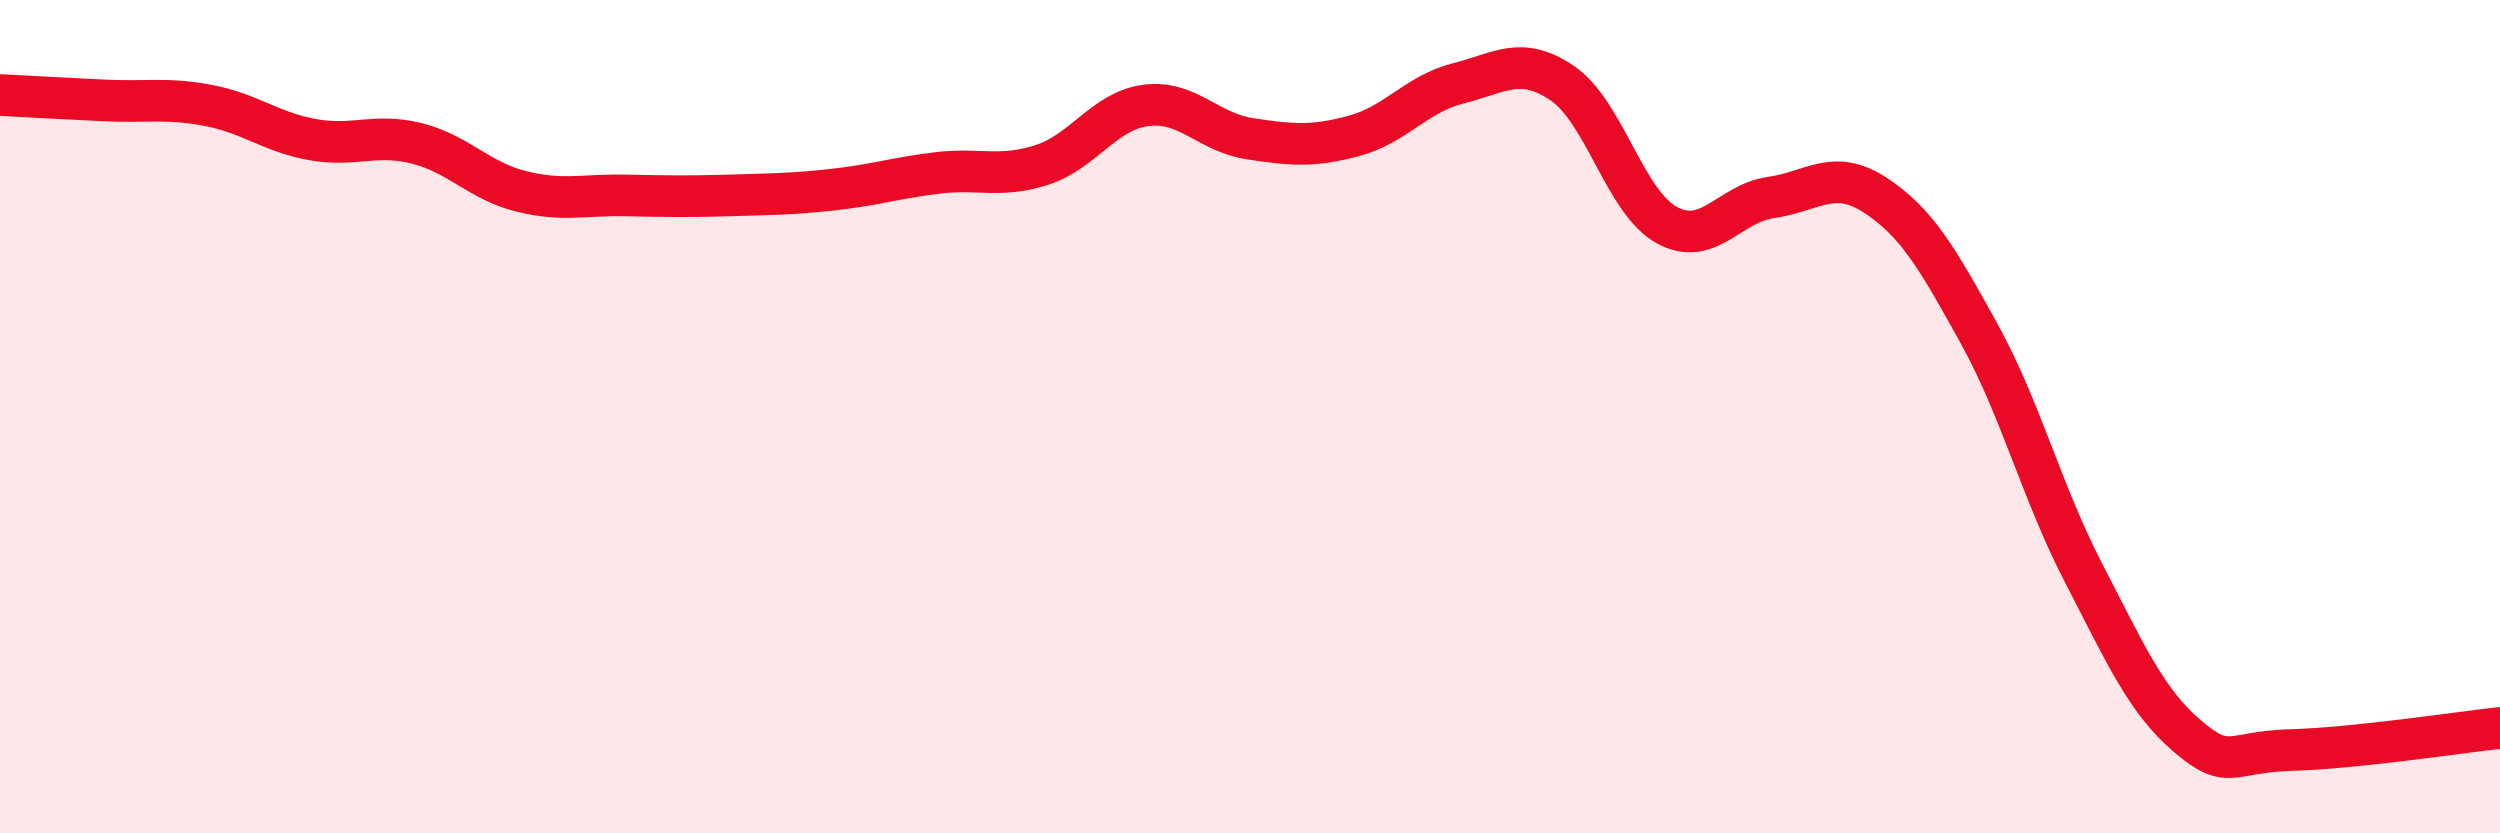
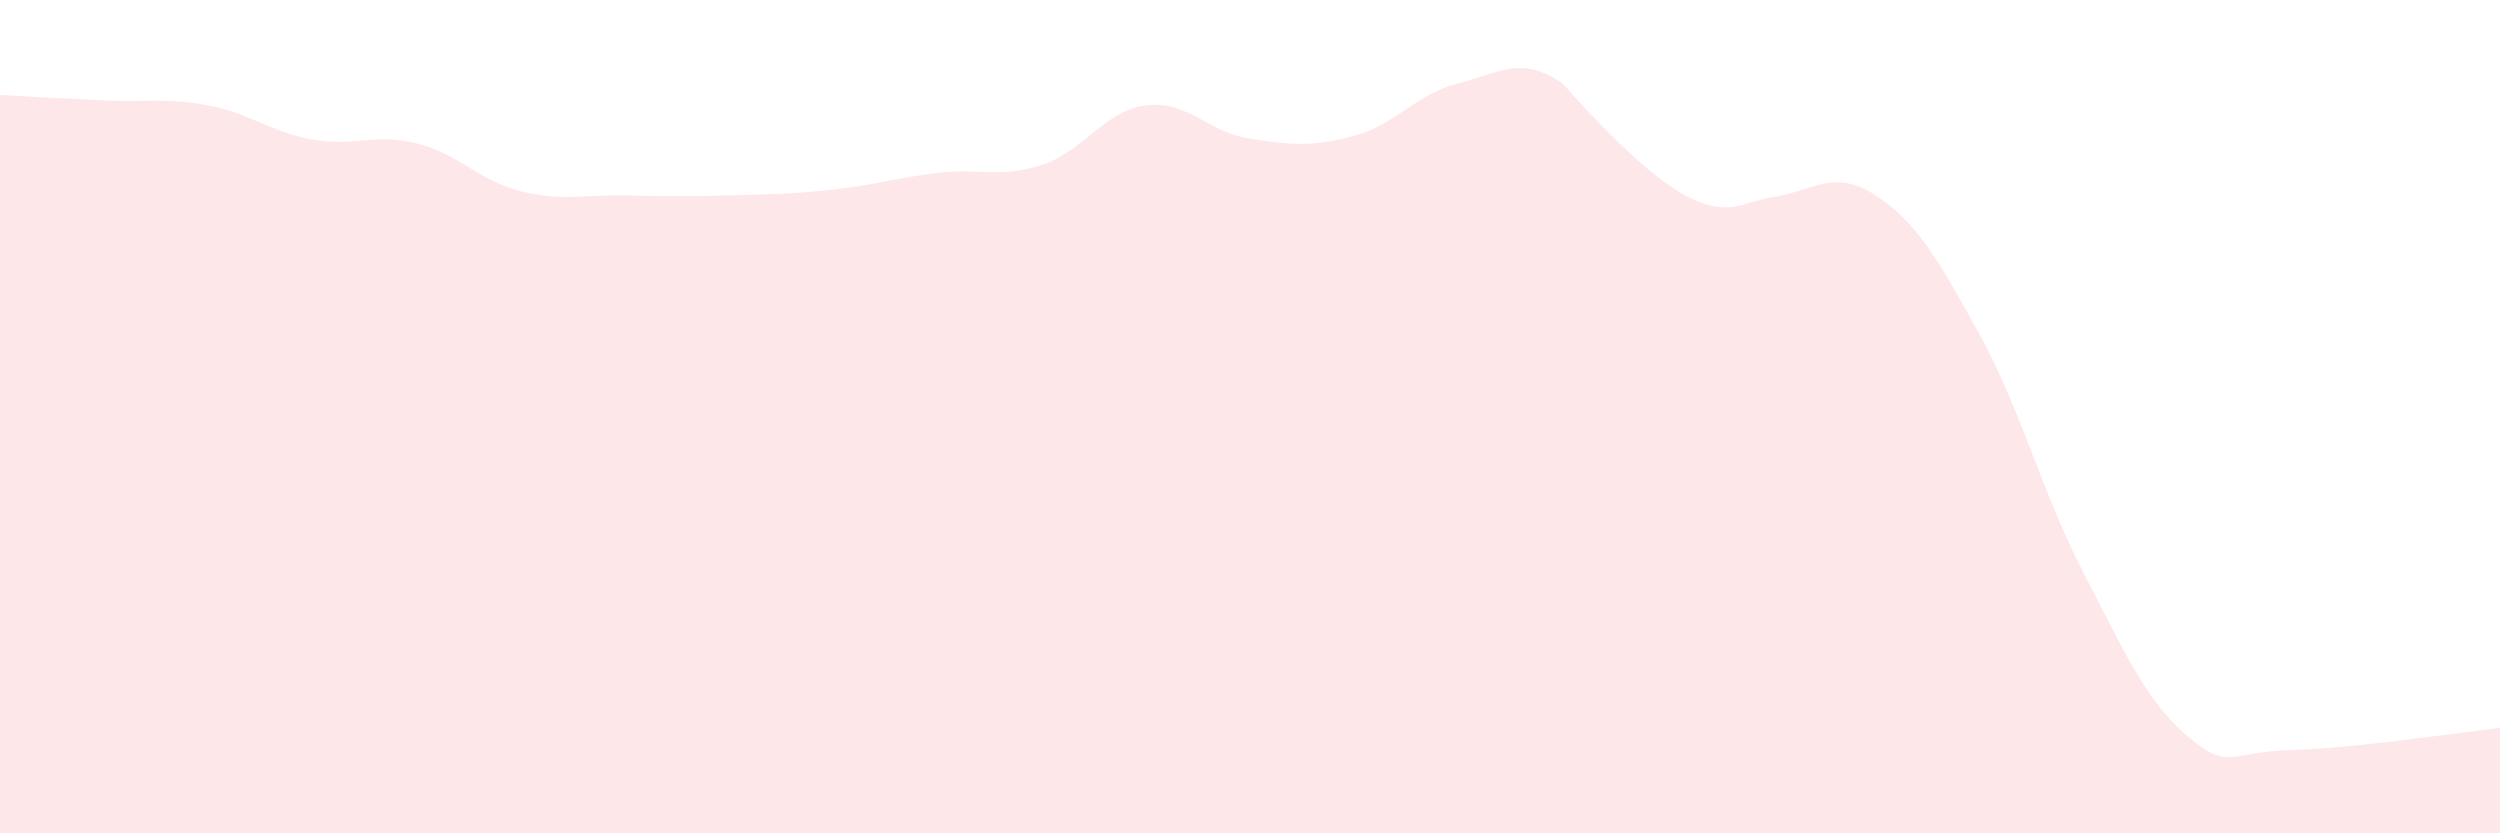
<svg xmlns="http://www.w3.org/2000/svg" width="60" height="20" viewBox="0 0 60 20">
-   <path d="M 0,2.28 C 0.5,2.31 1.5,2.36 2.5,2.41 C 3.5,2.46 4,2.34 5,2.53 C 6,2.72 6.5,3.17 7.5,3.35 C 8.5,3.53 9,3.19 10,3.44 C 11,3.69 11.5,4.34 12.5,4.59 C 13.5,4.84 14,4.67 15,4.69 C 16,4.71 16.5,4.72 17.5,4.69 C 18.5,4.66 19,4.66 20,4.55 C 21,4.44 21.5,4.27 22.5,4.15 C 23.5,4.03 24,4.28 25,3.96 C 26,3.64 26.5,2.66 27.5,2.53 C 28.5,2.4 29,3.18 30,3.33 C 31,3.48 31.5,3.53 32.5,3.26 C 33.5,2.99 34,2.25 35,2 C 36,1.75 36.5,1.32 37.5,2 C 38.5,2.68 39,4.85 40,5.4 C 41,5.95 41.5,4.88 42.5,4.74 C 43.5,4.6 44,4.03 45,4.68 C 46,5.33 46.5,6.2 47.5,8.01 C 48.5,9.82 49,11.81 50,13.74 C 51,15.67 51.5,16.82 52.5,17.67 C 53.5,18.52 53.5,18.04 55,18 C 56.5,17.96 59,17.58 60,17.47L60 20L0 20Z" fill="#EB0A25" opacity="0.1" stroke-linecap="round" stroke-linejoin="round" />
-   <path d="M 0,2.28 C 0.5,2.31 1.5,2.36 2.5,2.41 C 3.5,2.46 4,2.34 5,2.53 C 6,2.72 6.5,3.17 7.5,3.35 C 8.5,3.53 9,3.19 10,3.44 C 11,3.69 11.5,4.34 12.5,4.59 C 13.5,4.84 14,4.67 15,4.69 C 16,4.71 16.5,4.72 17.5,4.69 C 18.5,4.66 19,4.66 20,4.55 C 21,4.44 21.5,4.27 22.5,4.15 C 23.5,4.03 24,4.28 25,3.96 C 26,3.64 26.5,2.66 27.5,2.53 C 28.5,2.4 29,3.18 30,3.33 C 31,3.48 31.5,3.53 32.5,3.26 C 33.5,2.99 34,2.25 35,2 C 36,1.75 36.5,1.32 37.5,2 C 38.5,2.68 39,4.85 40,5.4 C 41,5.95 41.5,4.88 42.5,4.74 C 43.5,4.6 44,4.03 45,4.68 C 46,5.33 46.5,6.2 47.5,8.01 C 48.5,9.82 49,11.81 50,13.74 C 51,15.67 51.5,16.82 52.5,17.67 C 53.5,18.52 53.5,18.04 55,18 C 56.5,17.96 59,17.58 60,17.47" stroke="#EB0A25" stroke-width="1" fill="none" stroke-linecap="round" stroke-linejoin="round" />
+   <path d="M 0,2.28 C 0.5,2.31 1.5,2.36 2.5,2.41 C 3.5,2.46 4,2.34 5,2.53 C 6,2.72 6.5,3.17 7.5,3.35 C 8.5,3.53 9,3.19 10,3.44 C 11,3.69 11.5,4.34 12.5,4.59 C 13.5,4.84 14,4.67 15,4.69 C 16,4.71 16.5,4.72 17.5,4.69 C 18.5,4.66 19,4.66 20,4.55 C 21,4.44 21.5,4.27 22.5,4.15 C 23.5,4.03 24,4.28 25,3.96 C 26,3.64 26.5,2.66 27.5,2.53 C 28.5,2.4 29,3.18 30,3.33 C 31,3.48 31.5,3.53 32.5,3.26 C 33.5,2.99 34,2.25 35,2 C 36,1.75 36.5,1.32 37.5,2 C 41,5.95 41.5,4.88 42.5,4.74 C 43.5,4.6 44,4.03 45,4.68 C 46,5.33 46.5,6.2 47.5,8.01 C 48.5,9.82 49,11.81 50,13.74 C 51,15.67 51.5,16.82 52.5,17.67 C 53.5,18.52 53.5,18.04 55,18 C 56.5,17.96 59,17.58 60,17.47L60 20L0 20Z" fill="#EB0A25" opacity="0.1" stroke-linecap="round" stroke-linejoin="round" />
</svg>